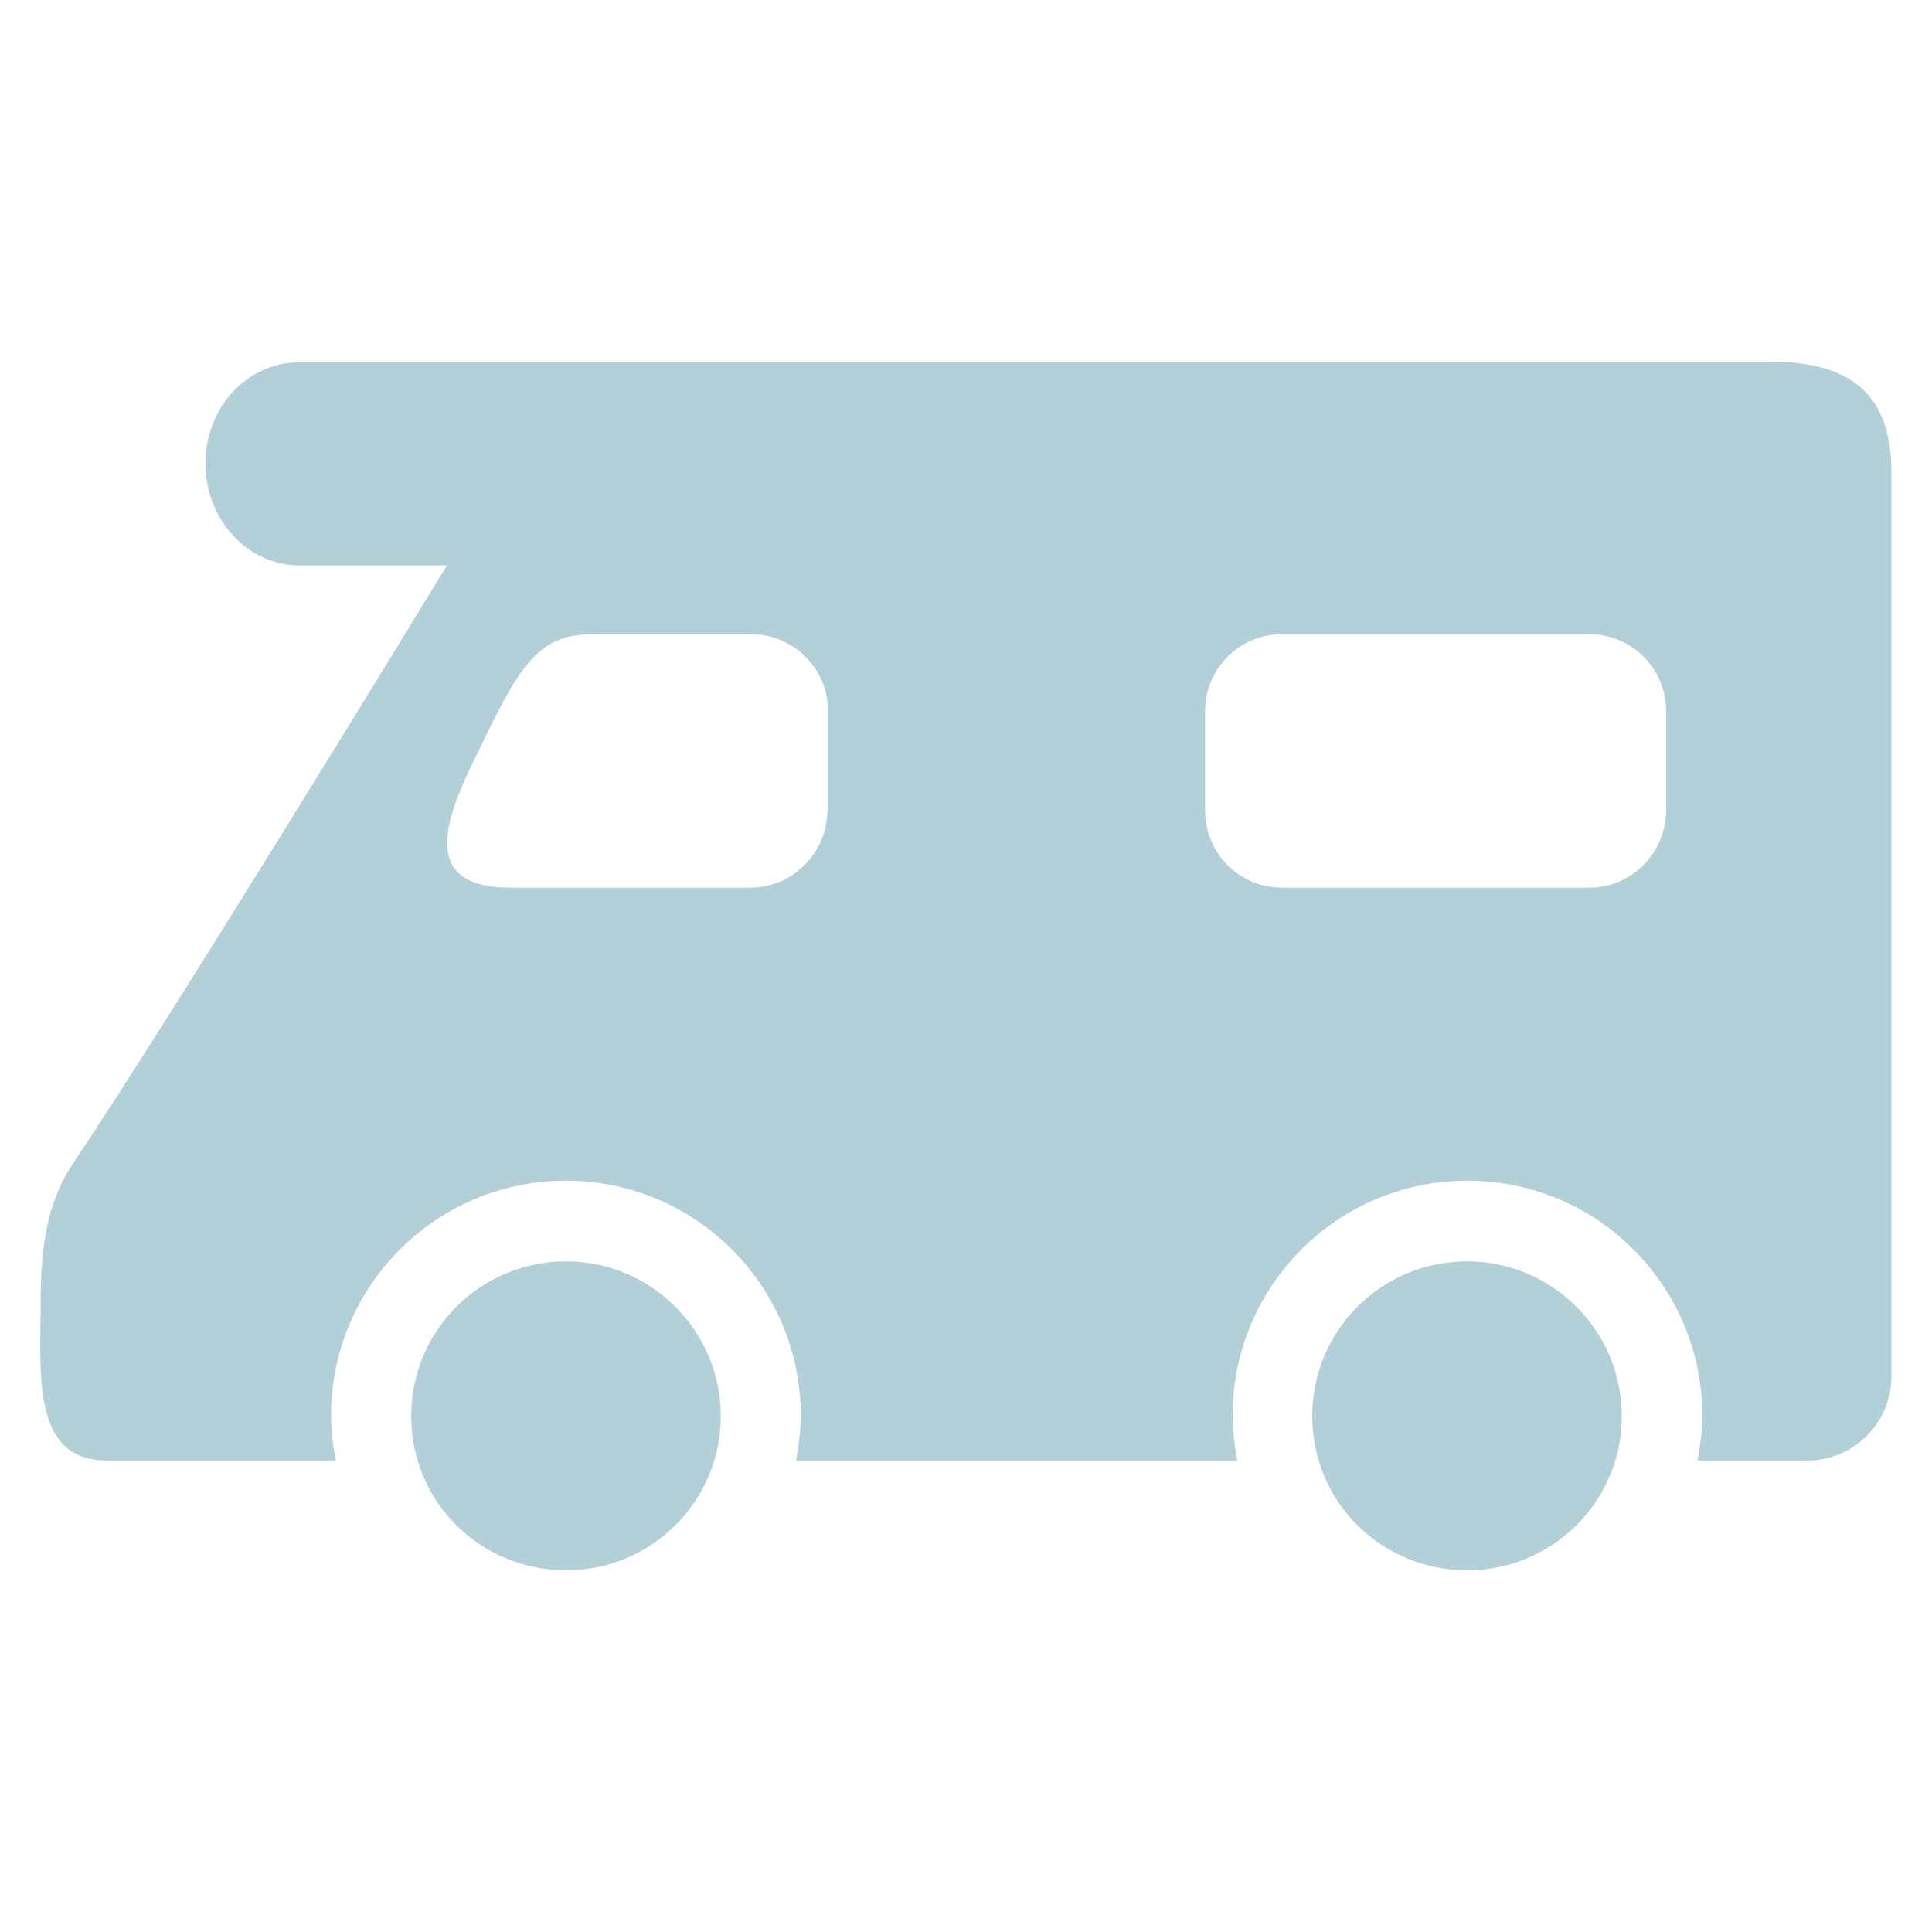
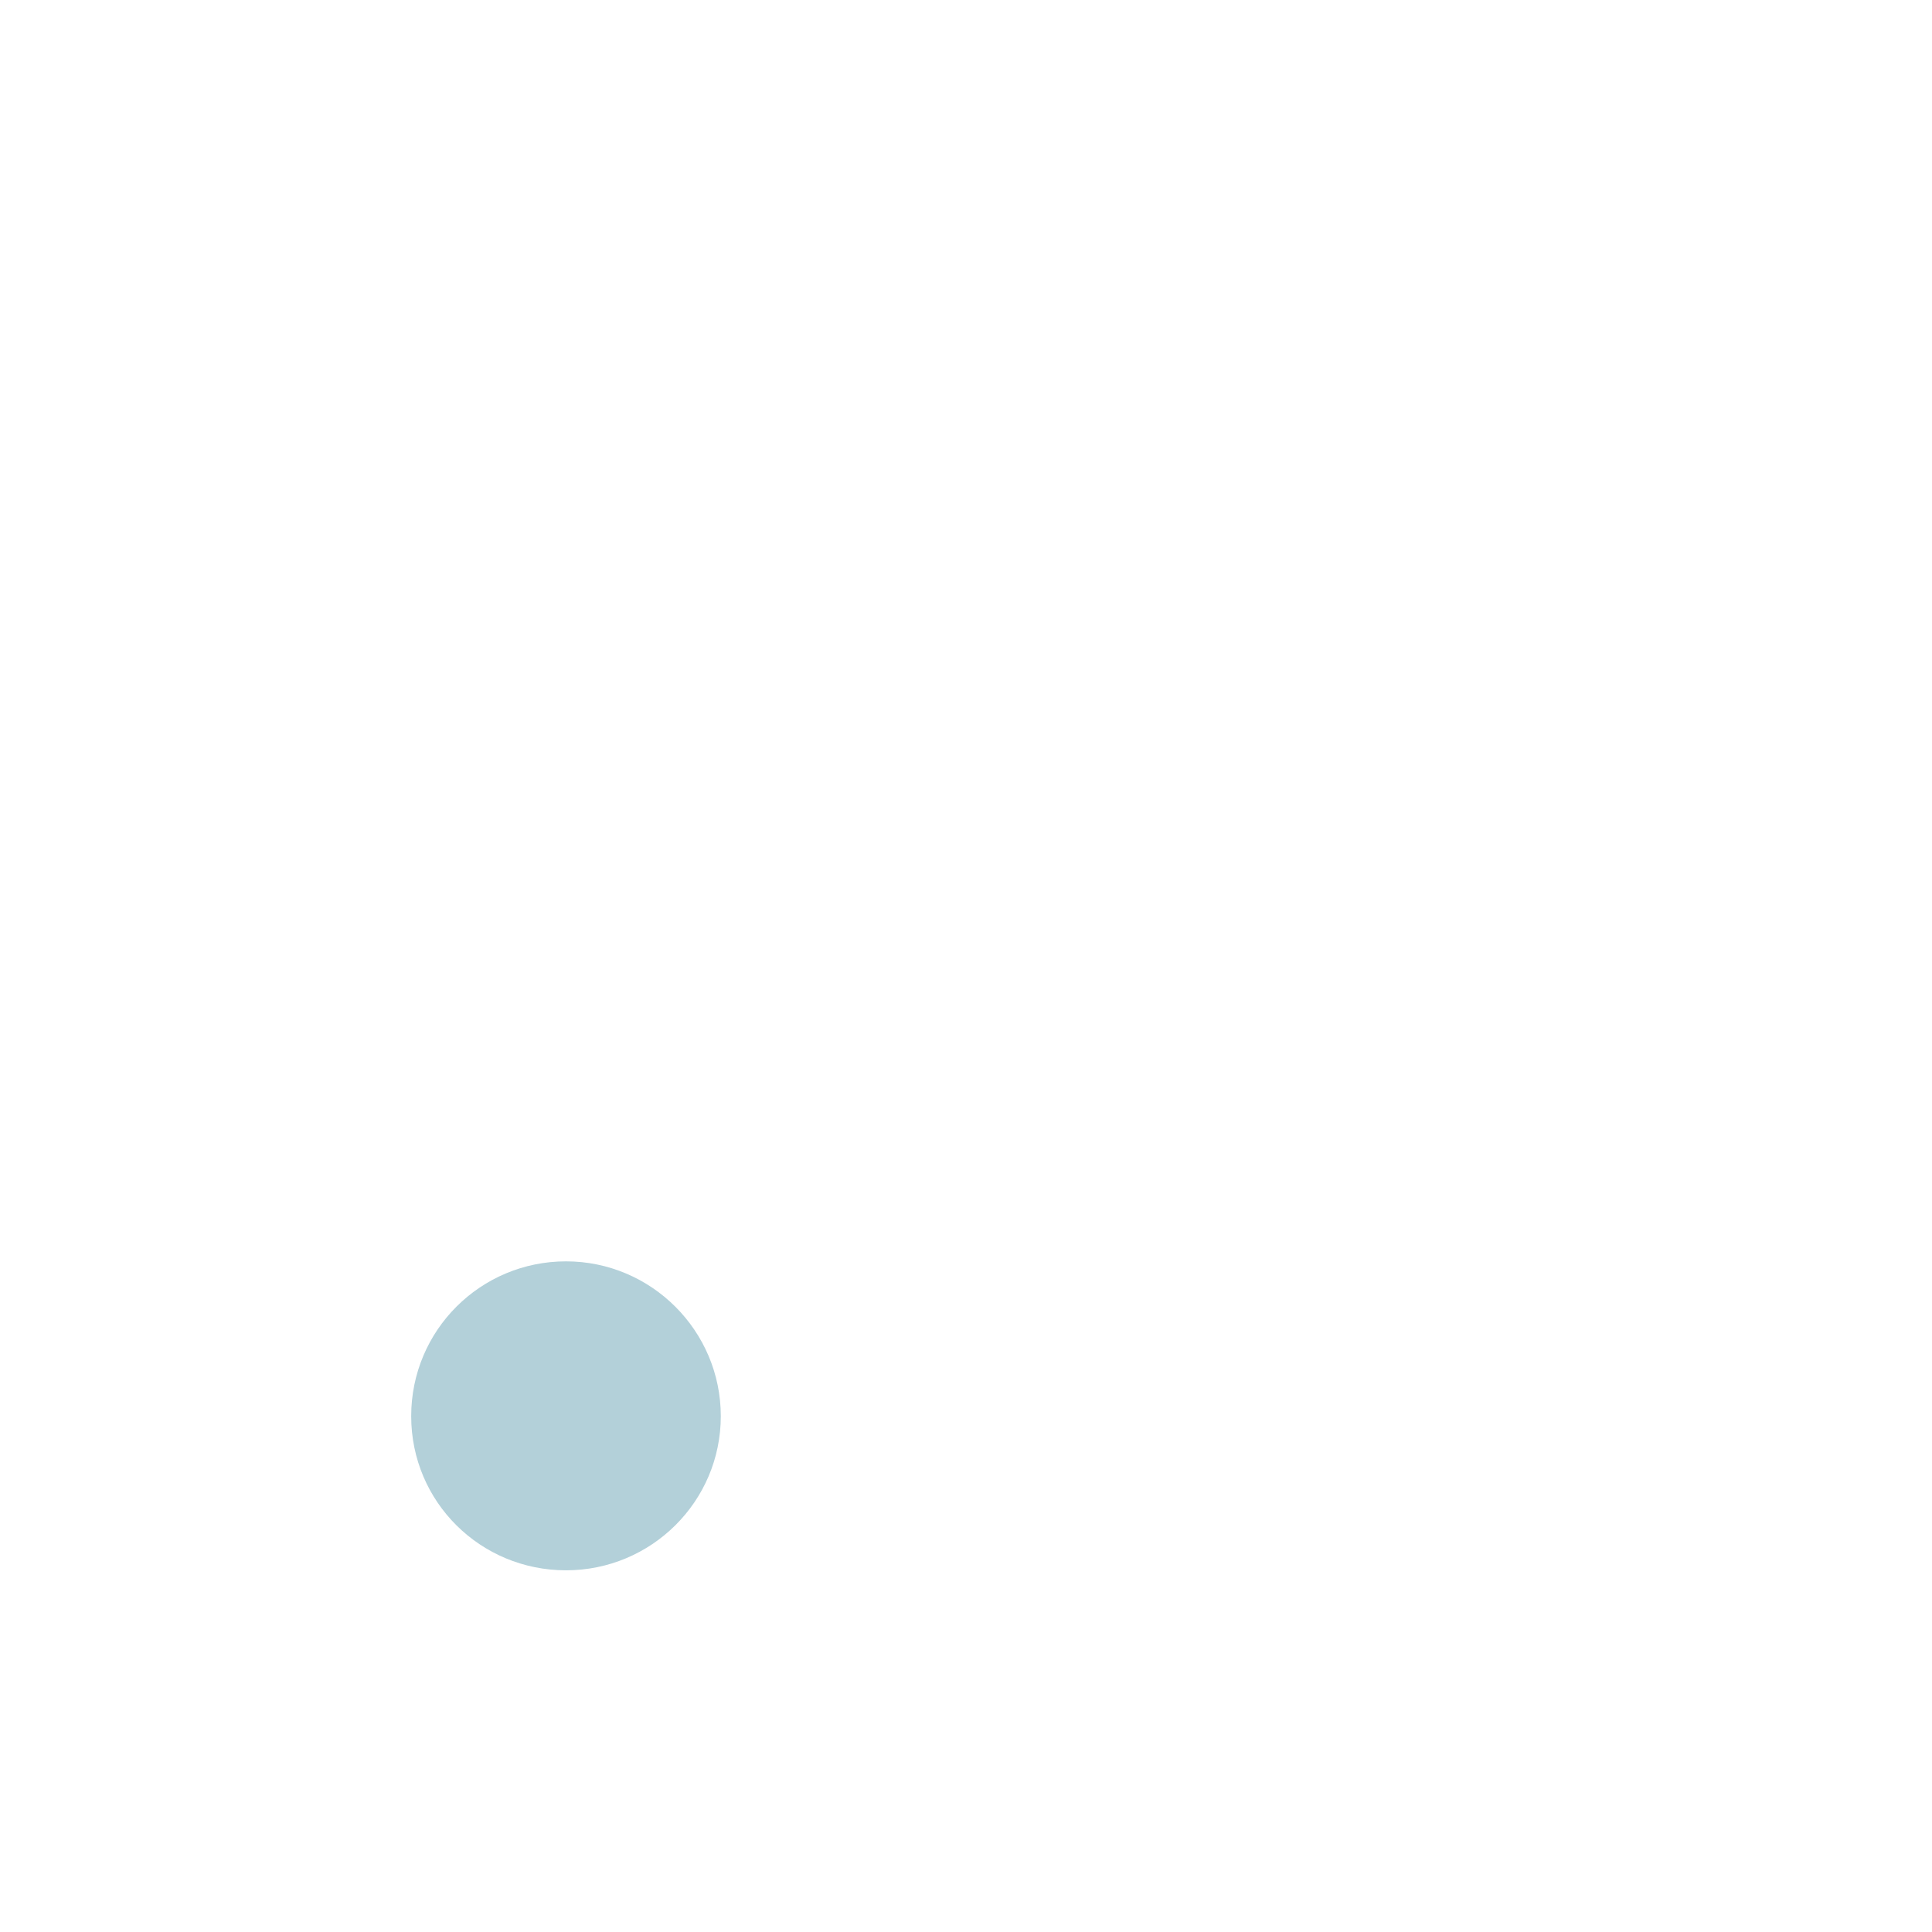
<svg xmlns="http://www.w3.org/2000/svg" viewBox="0 0 240 240">
  <g fill="currentColor">
-     <path fill="#B3D0D9" fill-opacity="1" d="m201.47 175.92c0-10.6-8.63-19.23-19.23-19.23s-19.23 8.55-19.23 19.23 8.63 19.15 19.23 19.15 19.23-8.55 19.23-19.15z" />
    <path fill="#B3D0D9" fill-opacity="1" d="m89.54 175.92c0-10.6-8.63-19.23-19.23-19.23s-19.23 8.55-19.23 19.23 8.63 19.15 19.23 19.15 19.23-8.55 19.23-19.15z" />
-     <path fill="#B3D0D9" fill-opacity="1" d="m219.71,45.01H37.19c-6.49,0-11.67,5.59-11.67,12.57s5.26,12.66,11.67,12.66h18.33c-5.01,8.22-34.43,56.38-46.35,74.13-1.97,2.96-4.11,7.31-4.11,16.68s-1.31,20.38,8.22,20.38h28.43c-.33-1.81-.58-3.62-.58-5.59,0-16.11,13.07-29.17,29.17-29.17s29.17,13.07,29.17,29.17c0,1.89-.25,3.78-.58,5.59h54.81c-.33-1.81-.58-3.62-.58-5.59,0-16.11,13.07-29.17,29.17-29.17s29.17,13.07,29.17,29.17c0,1.89-.25,3.78-.58,5.59h13.64c5.75,0,10.44-4.68,10.44-10.44V58.65c0-10.85-6.41-13.72-15.2-13.72l-.08.08Zm-116.94,55.64c0,5.26-4.27,9.62-9.53,9.62h-29.83c-11.18,0-8.22-8.22-4.52-15.86,5.26-10.85,7.48-15.61,14.55-15.61h19.89c5.26,0,9.53,4.27,9.53,9.53v12.33h-.08Zm104.2,0c0,5.26-4.27,9.62-9.53,9.62h-38.21c-5.26,0-9.53-4.27-9.53-9.62v-12.33c0-5.26,4.27-9.53,9.53-9.53h38.21c5.26,0,9.53,4.27,9.53,9.53v12.33Z" />
  </g>
</svg>